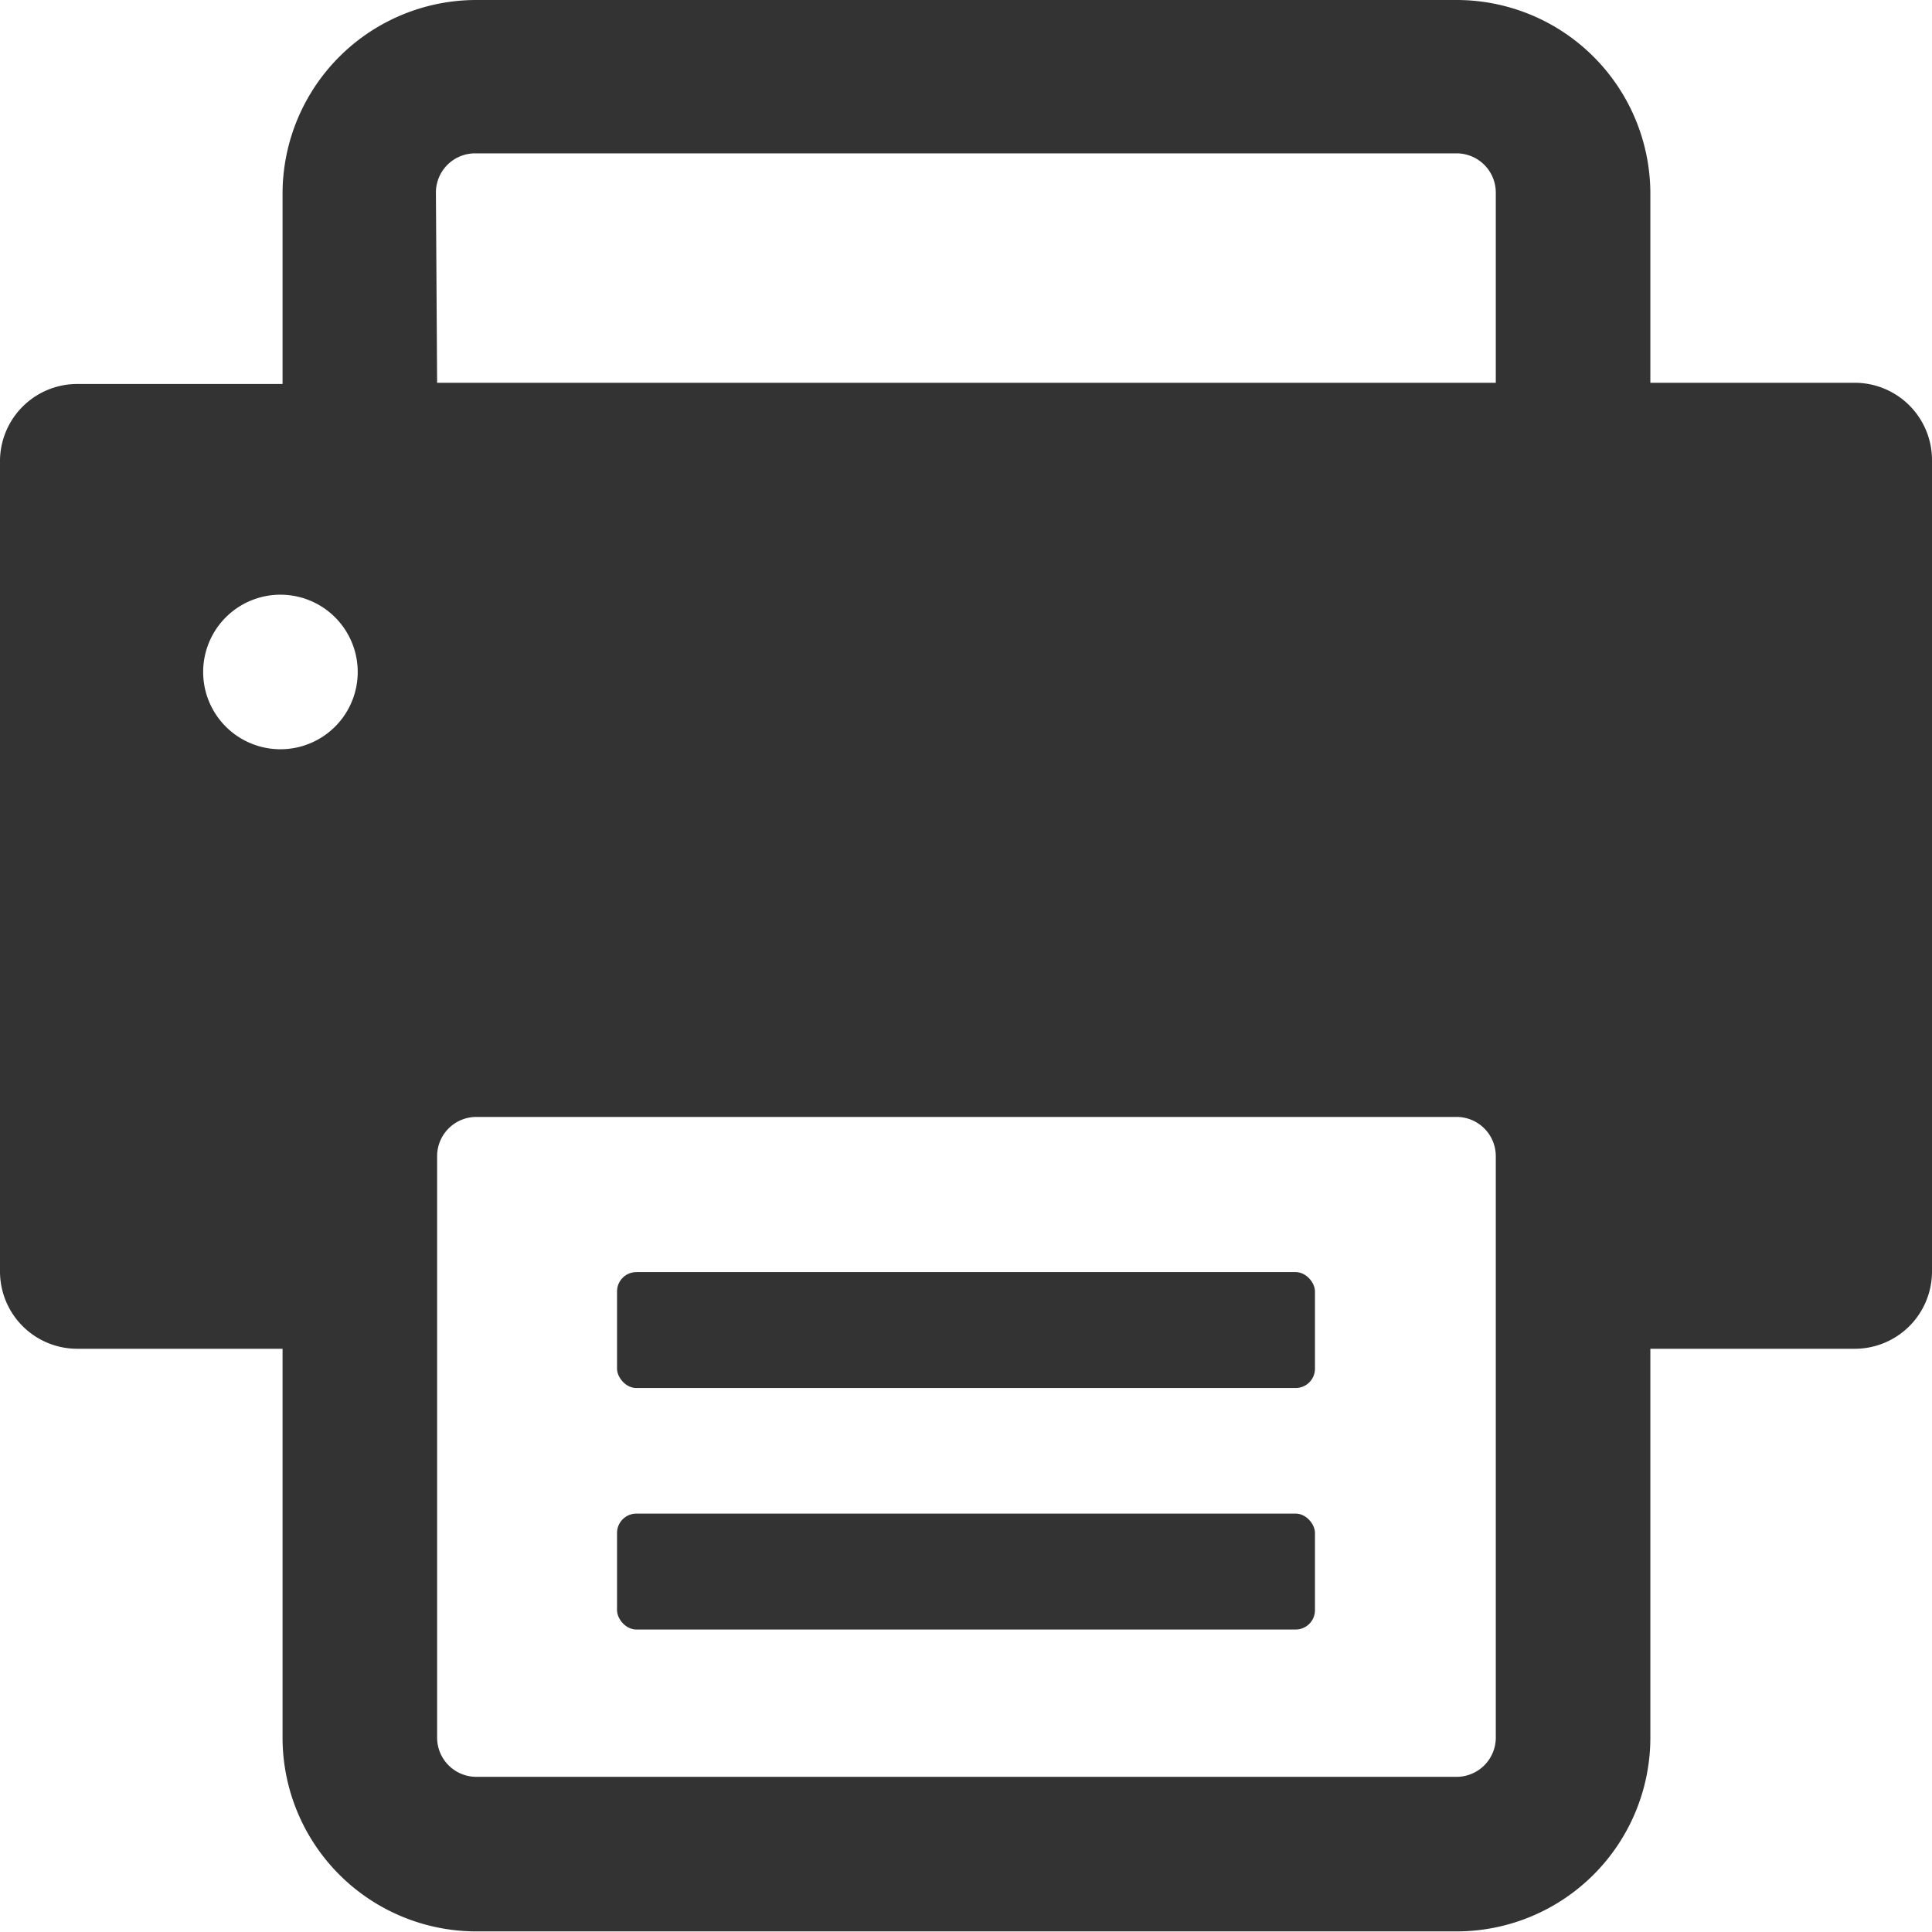
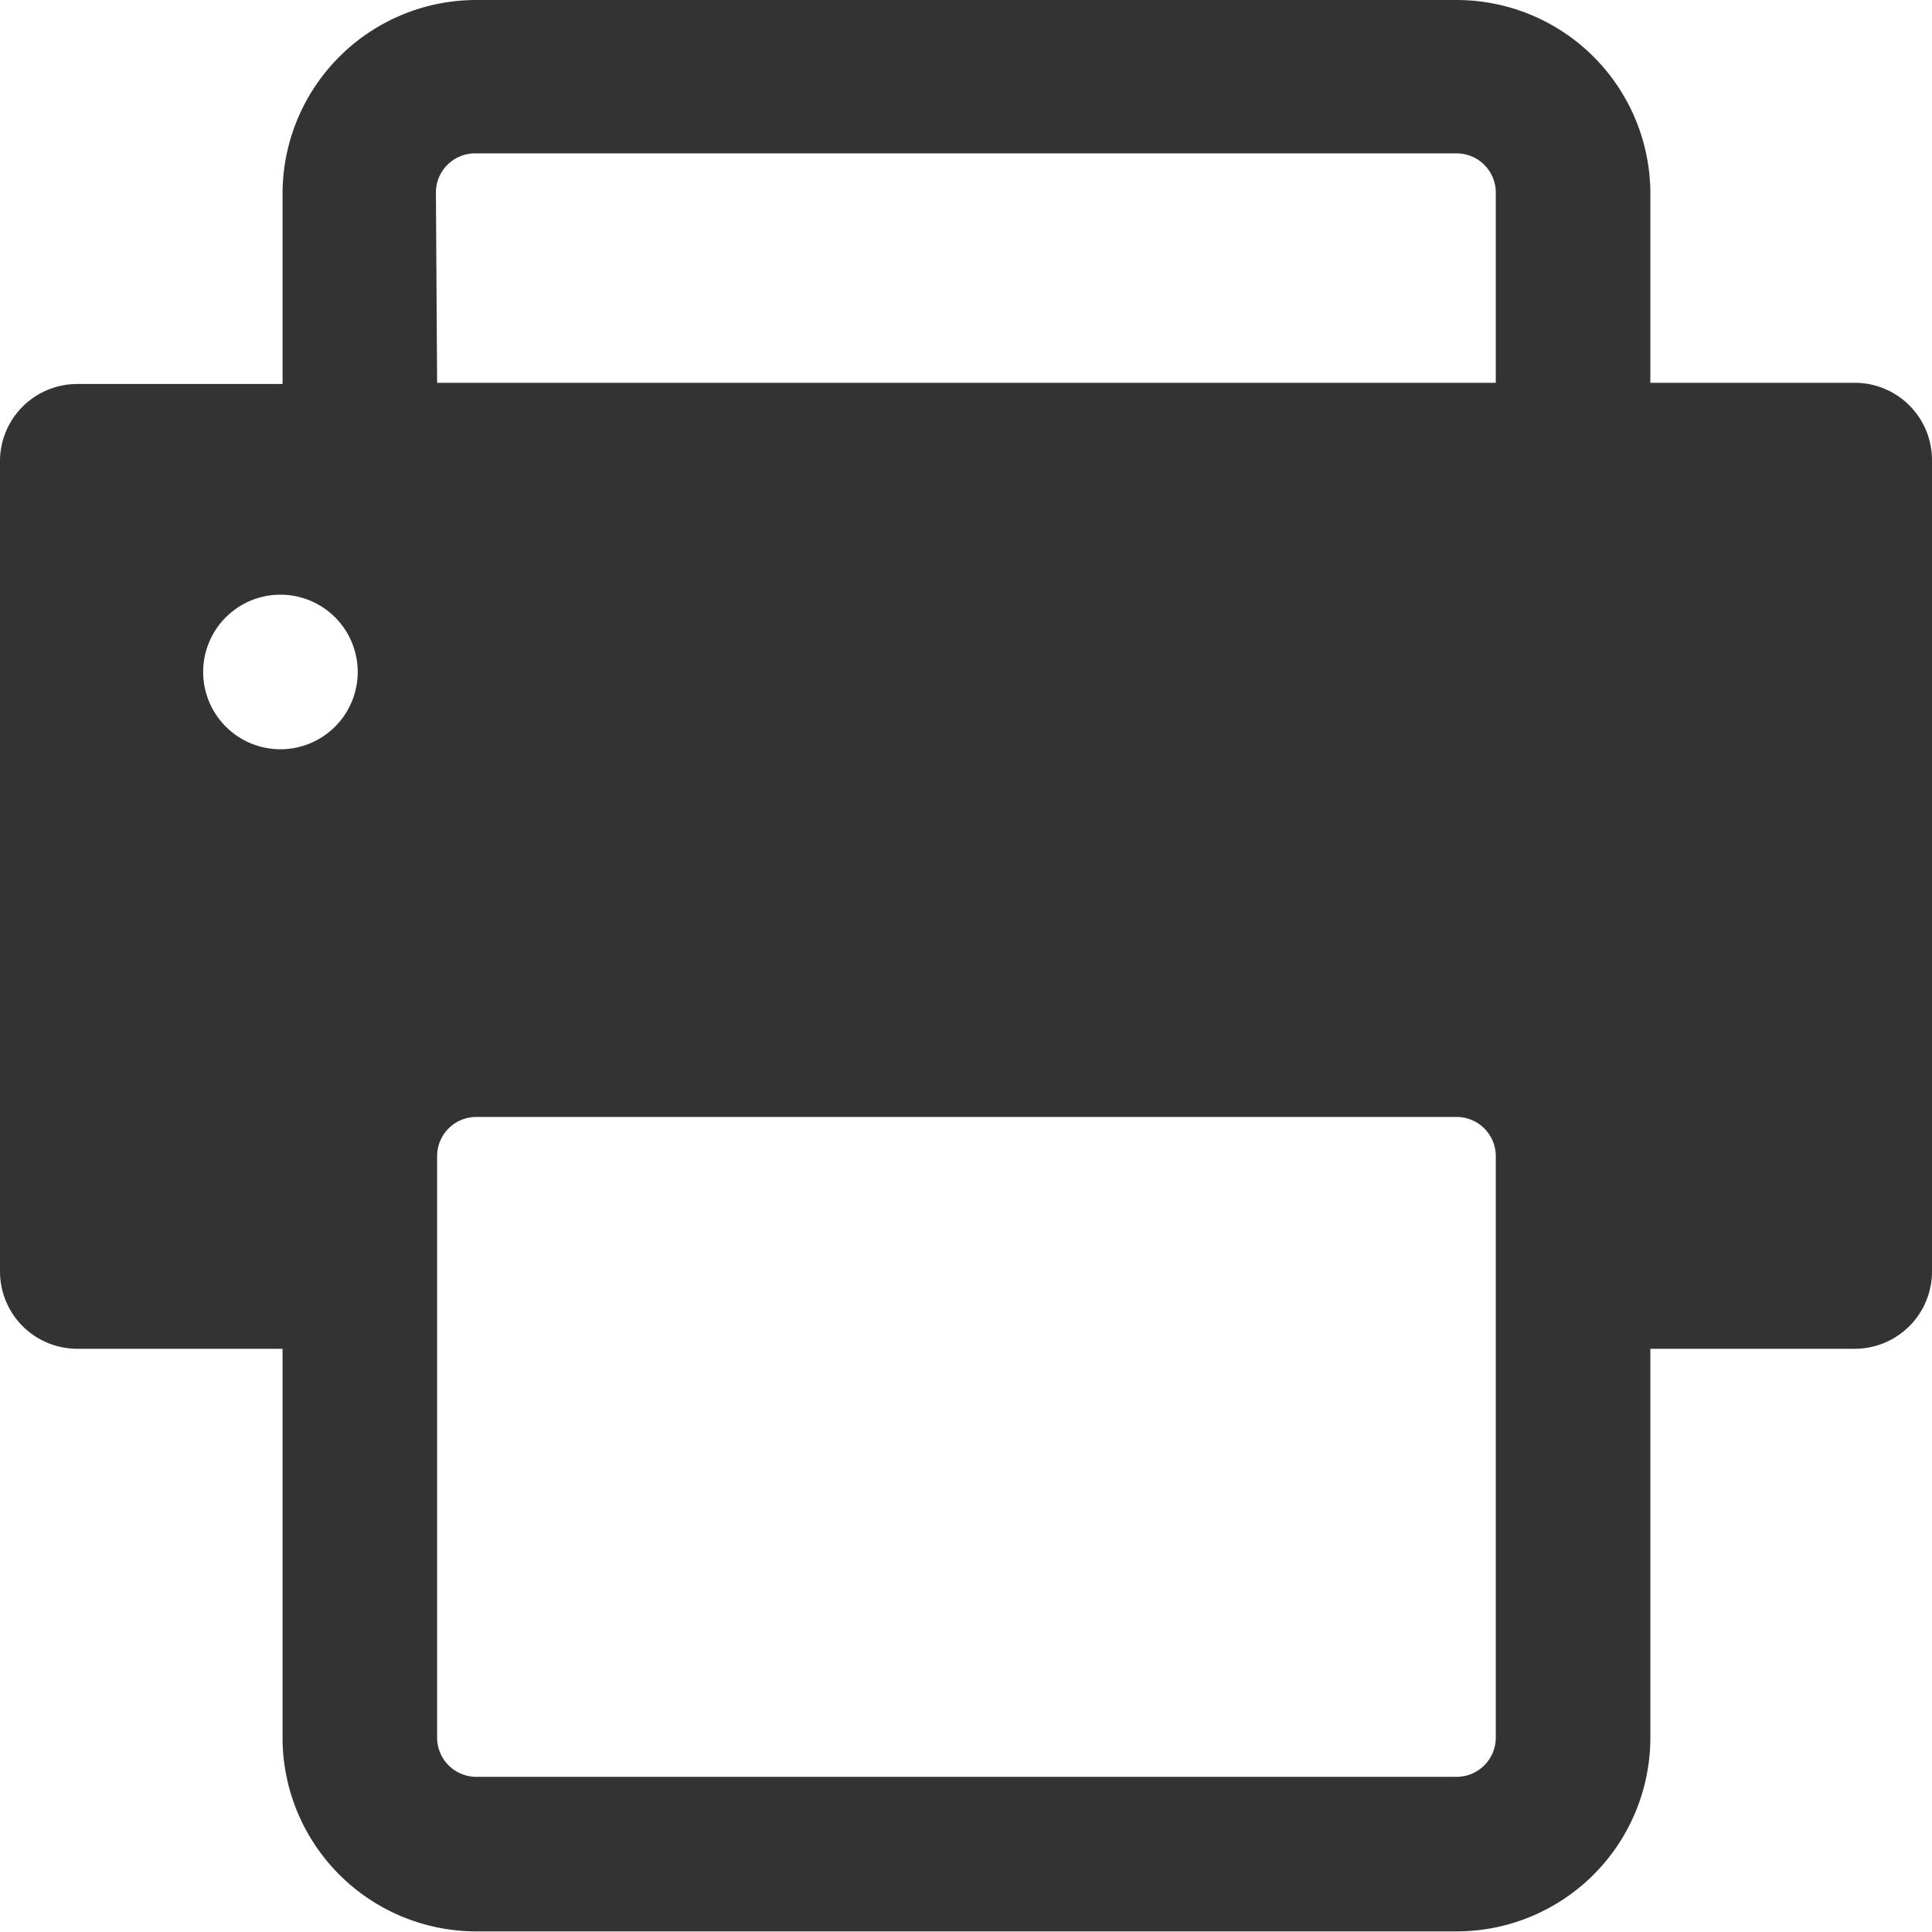
<svg xmlns="http://www.w3.org/2000/svg" width="64" height="64" viewBox="0 0 64 64">
  <title>skrivare&amp;amp;skanner_64px_icon</title>
  <path d="M61.44,12.68H54.67V6.36A6.42,6.42,0,0,0,48.27,0H15.76a6.42,6.42,0,0,0-6.4,6.4v6.32H2.56A2.56,2.56,0,0,0,0,15.24V42.12a2.56,2.56,0,0,0,2.56,2.56h6.8v12.9a6.42,6.42,0,0,0,6.4,6.4H48.27a6.42,6.42,0,0,0,6.4-6.4V44.68h6.77A2.56,2.56,0,0,0,64,42.12V15.24A2.56,2.56,0,0,0,61.44,12.68Zm-47-6.32a1.3,1.3,0,0,1,1.28-1.28H48.27a1.3,1.3,0,0,1,1.28,1.28v6.32H14.48ZM6.73,22.26a2.56,2.56,0,1,1,2.56,2.56A2.56,2.56,0,0,1,6.73,22.26ZM49.55,57.58a1.3,1.3,0,0,1-1.28,1.28H15.76a1.3,1.3,0,0,1-1.28-1.28V38.31A1.3,1.3,0,0,1,15.76,37H48.27a1.3,1.3,0,0,1,1.28,1.28Z" fill="#333" />
-   <rect x="20.44" y="50.14" width="23.12" height="3.84" rx="0.64" fill="#333" />
-   <rect x="20.44" y="42.14" width="23.12" height="3.84" rx="0.64" fill="#333" />
</svg>